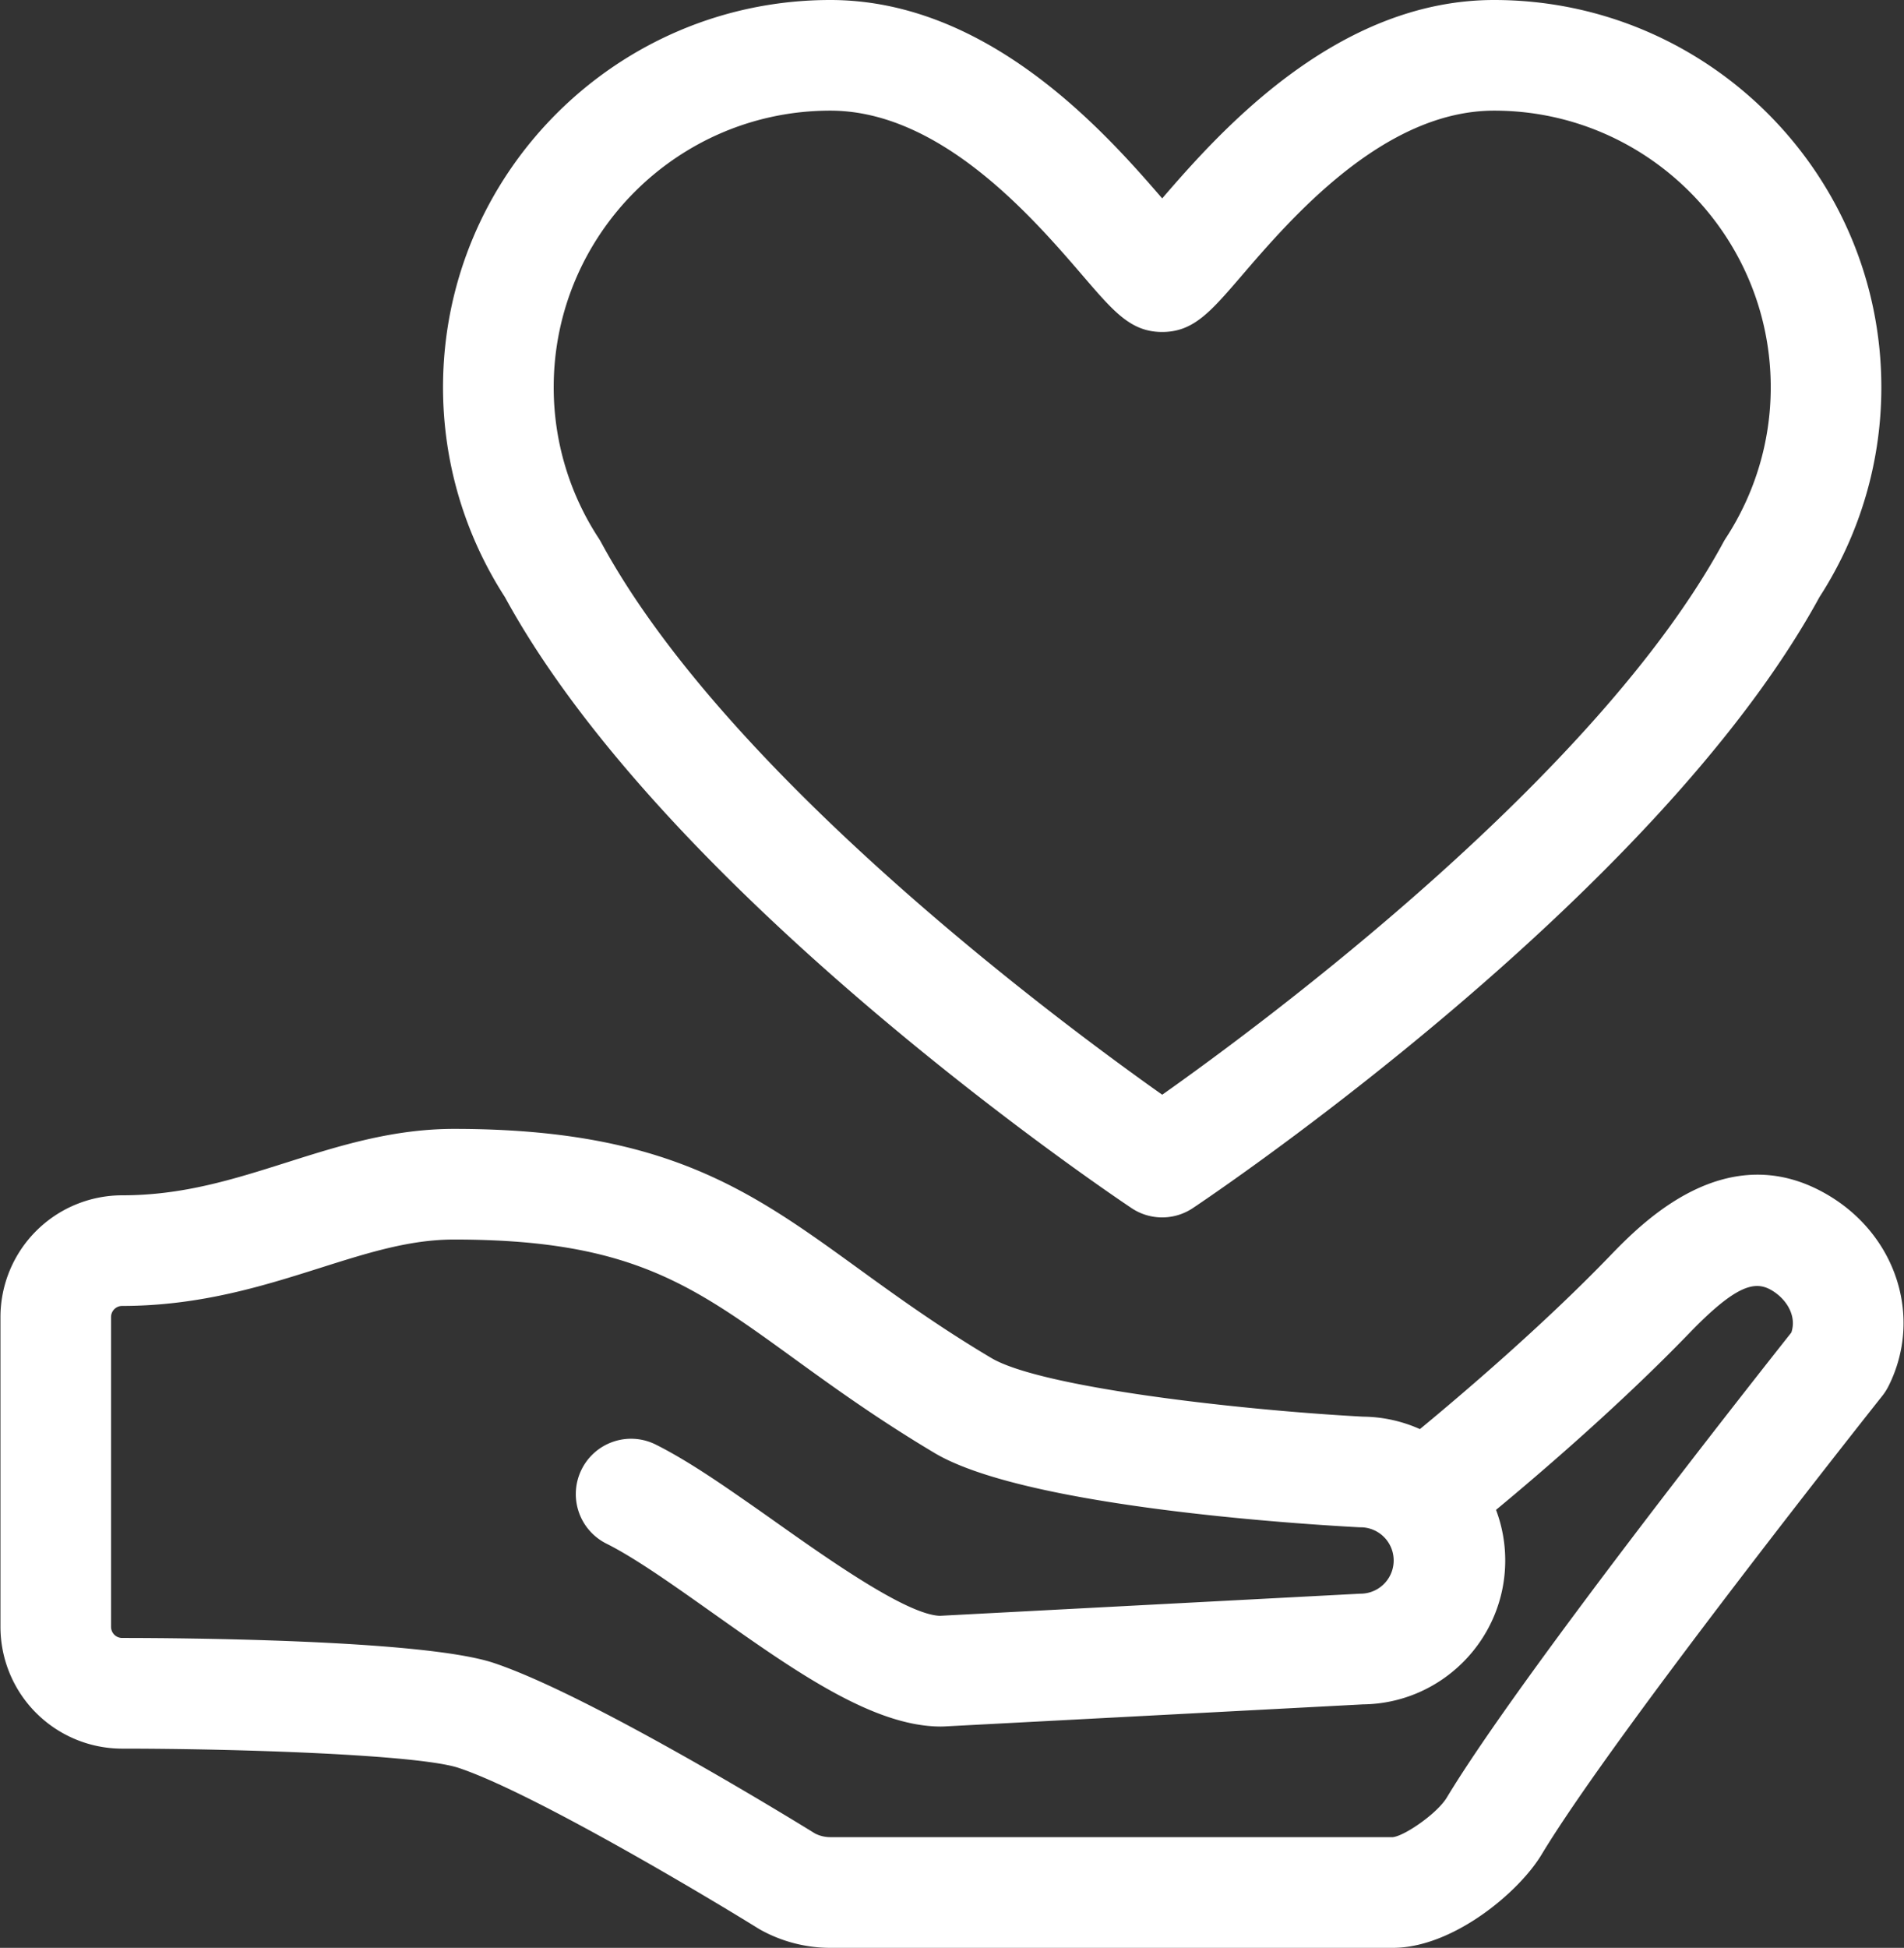
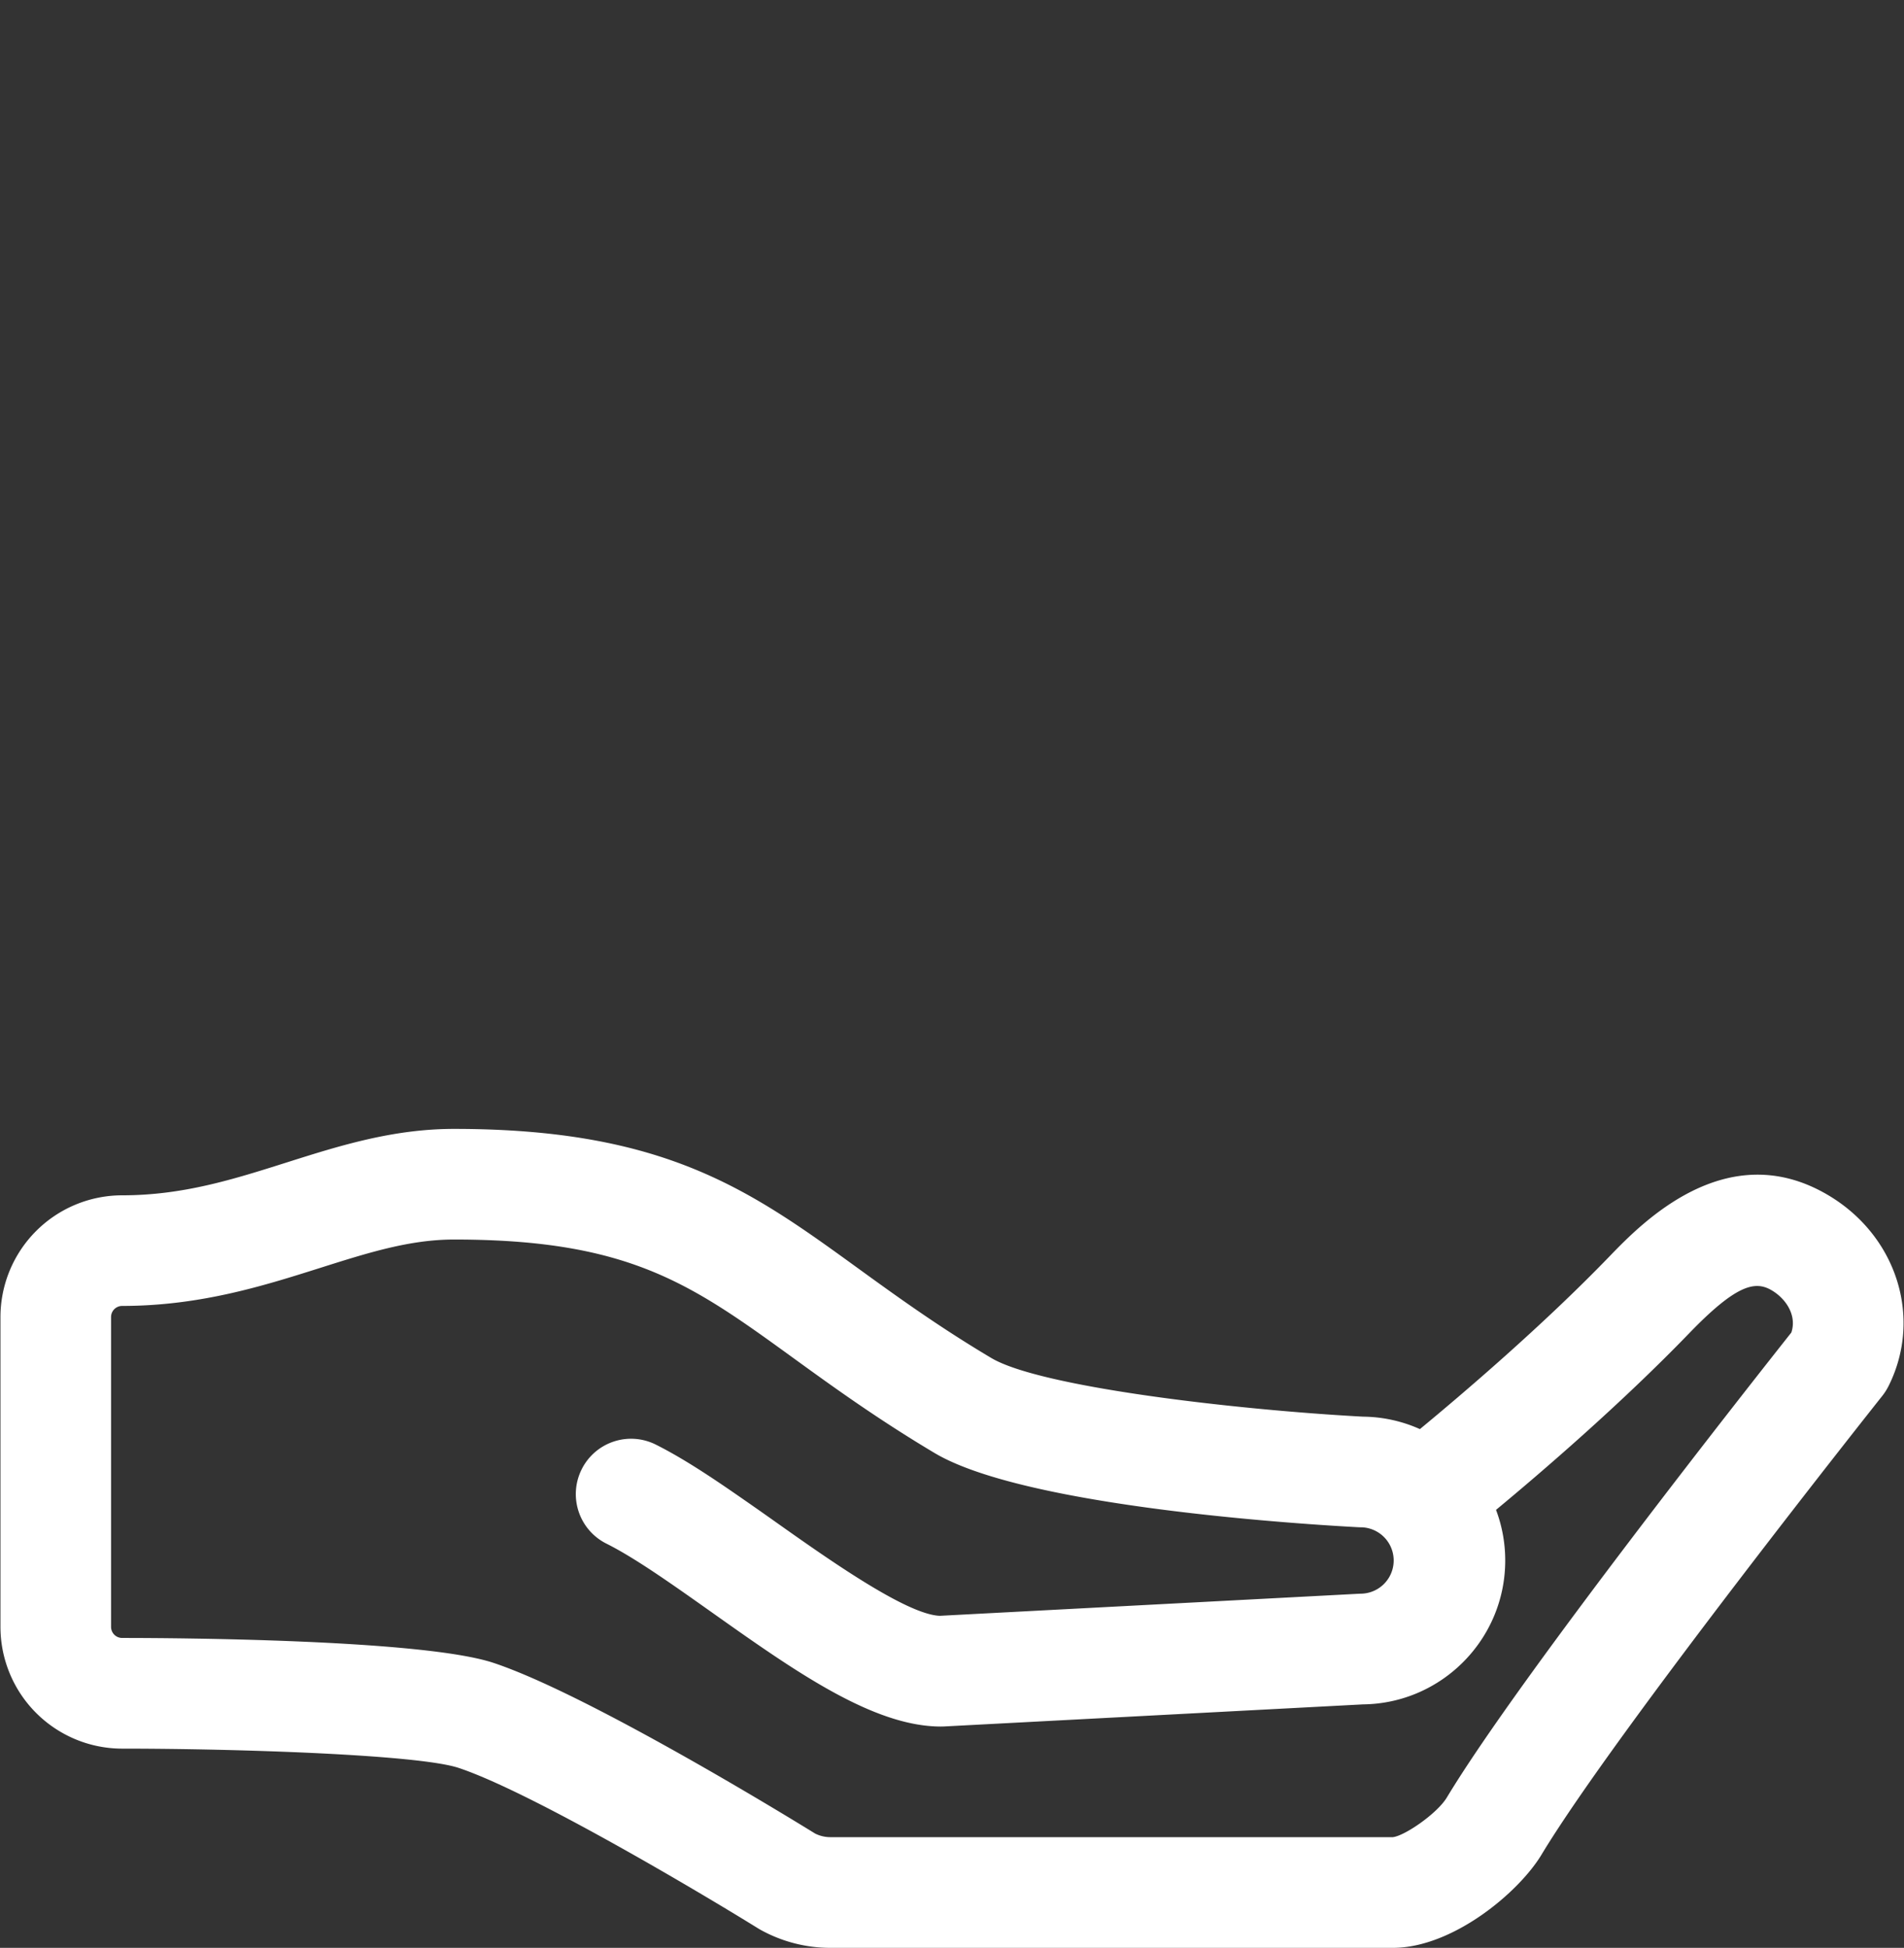
<svg xmlns="http://www.w3.org/2000/svg" width="88" height="90">
  <rect width="100%" height="100%" fill="#333333" stroke="none" />
  <g fill="#FFF" fill-rule="nonzero">
-     <path d="M52.296 55.819a2.547 2.547 0 0 0 2.836 0c.873-.582 21.401-14.377 28.963-28.234a17.817 17.817 0 0 0 2.858-9.688C86.953 8.027 78.924 0 69.056 0c-7.257 0-12.631 6.021-15.341 9.167C51.004 6.021 45.631 0 38.375 0c-9.87 0-17.899 8.027-17.899 17.897 0 3.442.989 6.789 2.858 9.688 7.561 13.857 28.089 27.652 28.962 28.234zM38.375 5.112c5.112 0 9.388 4.975 11.687 7.648 1.428 1.662 2.215 2.579 3.653 2.579 1.438 0 2.225-.917 3.655-2.579 2.297-2.674 6.573-7.648 11.687-7.648 7.049 0 12.784 5.736 12.784 12.785 0 2.481-.721 4.896-2.083 6.979-.038.059-.075.12-.108.182-5.84 10.787-21.186 22.169-25.934 25.523-4.748-3.354-20.092-14.736-25.934-25.523a3.004 3.004 0 0 0-.108-.182 12.725 12.725 0 0 1-2.083-6.979c-.002-7.048 5.733-12.785 12.784-12.785z" />
    <path d="M84.461 55.201c-4.676-2.739-8.597 1.323-10.074 2.851-3.113 3.225-6.863 6.413-8.761 7.979a6.574 6.574 0 0 0-2.631-.575c-5.783-.311-14.897-1.354-17.178-2.71-2.451-1.457-4.414-2.88-6.145-4.134-4.975-3.606-8.903-6.452-18.686-6.452-2.836 0-5.322.786-7.727 1.548-2.468.782-4.8 1.521-7.613 1.521a5.63 5.63 0 0 0-5.625 5.625V75.17a5.63 5.63 0 0 0 5.625 5.625c5.348 0 13.709.275 15.554.891 3.325 1.108 11.118 5.729 13.84 7.415.035.021.07.043.105.062a6.67 6.67 0 0 0 3.23.837h26c2.752 0 5.811-2.546 6.872-4.307 3.409-5.657 15.633-21.05 15.756-21.205.11-.14.205-.29.284-.448 1.584-3.168.368-6.969-2.826-8.839zM64.374 84.885h-26c-.246 0-.489-.059-.706-.17-.961-.595-10.421-6.404-14.851-7.88-3.294-1.098-14.883-1.154-17.171-1.154a.512.512 0 0 1-.513-.511V60.853c0-.284.23-.513.513-.513 3.602 0 6.554-.935 9.155-1.758 2.222-.703 4.14-1.31 6.185-1.31 8.124 0 10.97 2.062 15.686 5.479 1.819 1.318 3.882 2.812 6.53 4.389 1.33.791 3.533 1.412 6.003 1.895 5.309 1.038 11.848 1.438 13.579 1.53.044.003.089.003.135.003a1.534 1.534 0 0 1 0 3.067c-.045 0-.089.003-.135.005l-19.348 1.018c-1.541-.056-5.177-2.631-7.592-4.339-.625-.444-1.235-.87-1.835-1.284-1.307-.904-2.555-1.716-3.697-2.287a2.552 2.552 0 0 0-3.429 1.143 2.558 2.558 0 0 0 1.143 3.431c1.317.657 3.04 1.878 4.865 3.17 3.835 2.716 7.459 5.282 10.597 5.282l.135-.003 19.373-1.021c3.631-.04 6.573-3.008 6.573-6.646a6.6 6.6 0 0 0-.425-2.341c2.051-1.699 5.745-4.866 8.924-8.156 2.178-2.256 3.047-2.44 3.812-1.992.678.398 1.175 1.175.913 1.954-1.699 2.145-12.558 15.899-15.924 21.486-.449.74-1.949 1.772-2.495 1.83z" />
  </g>
</svg>